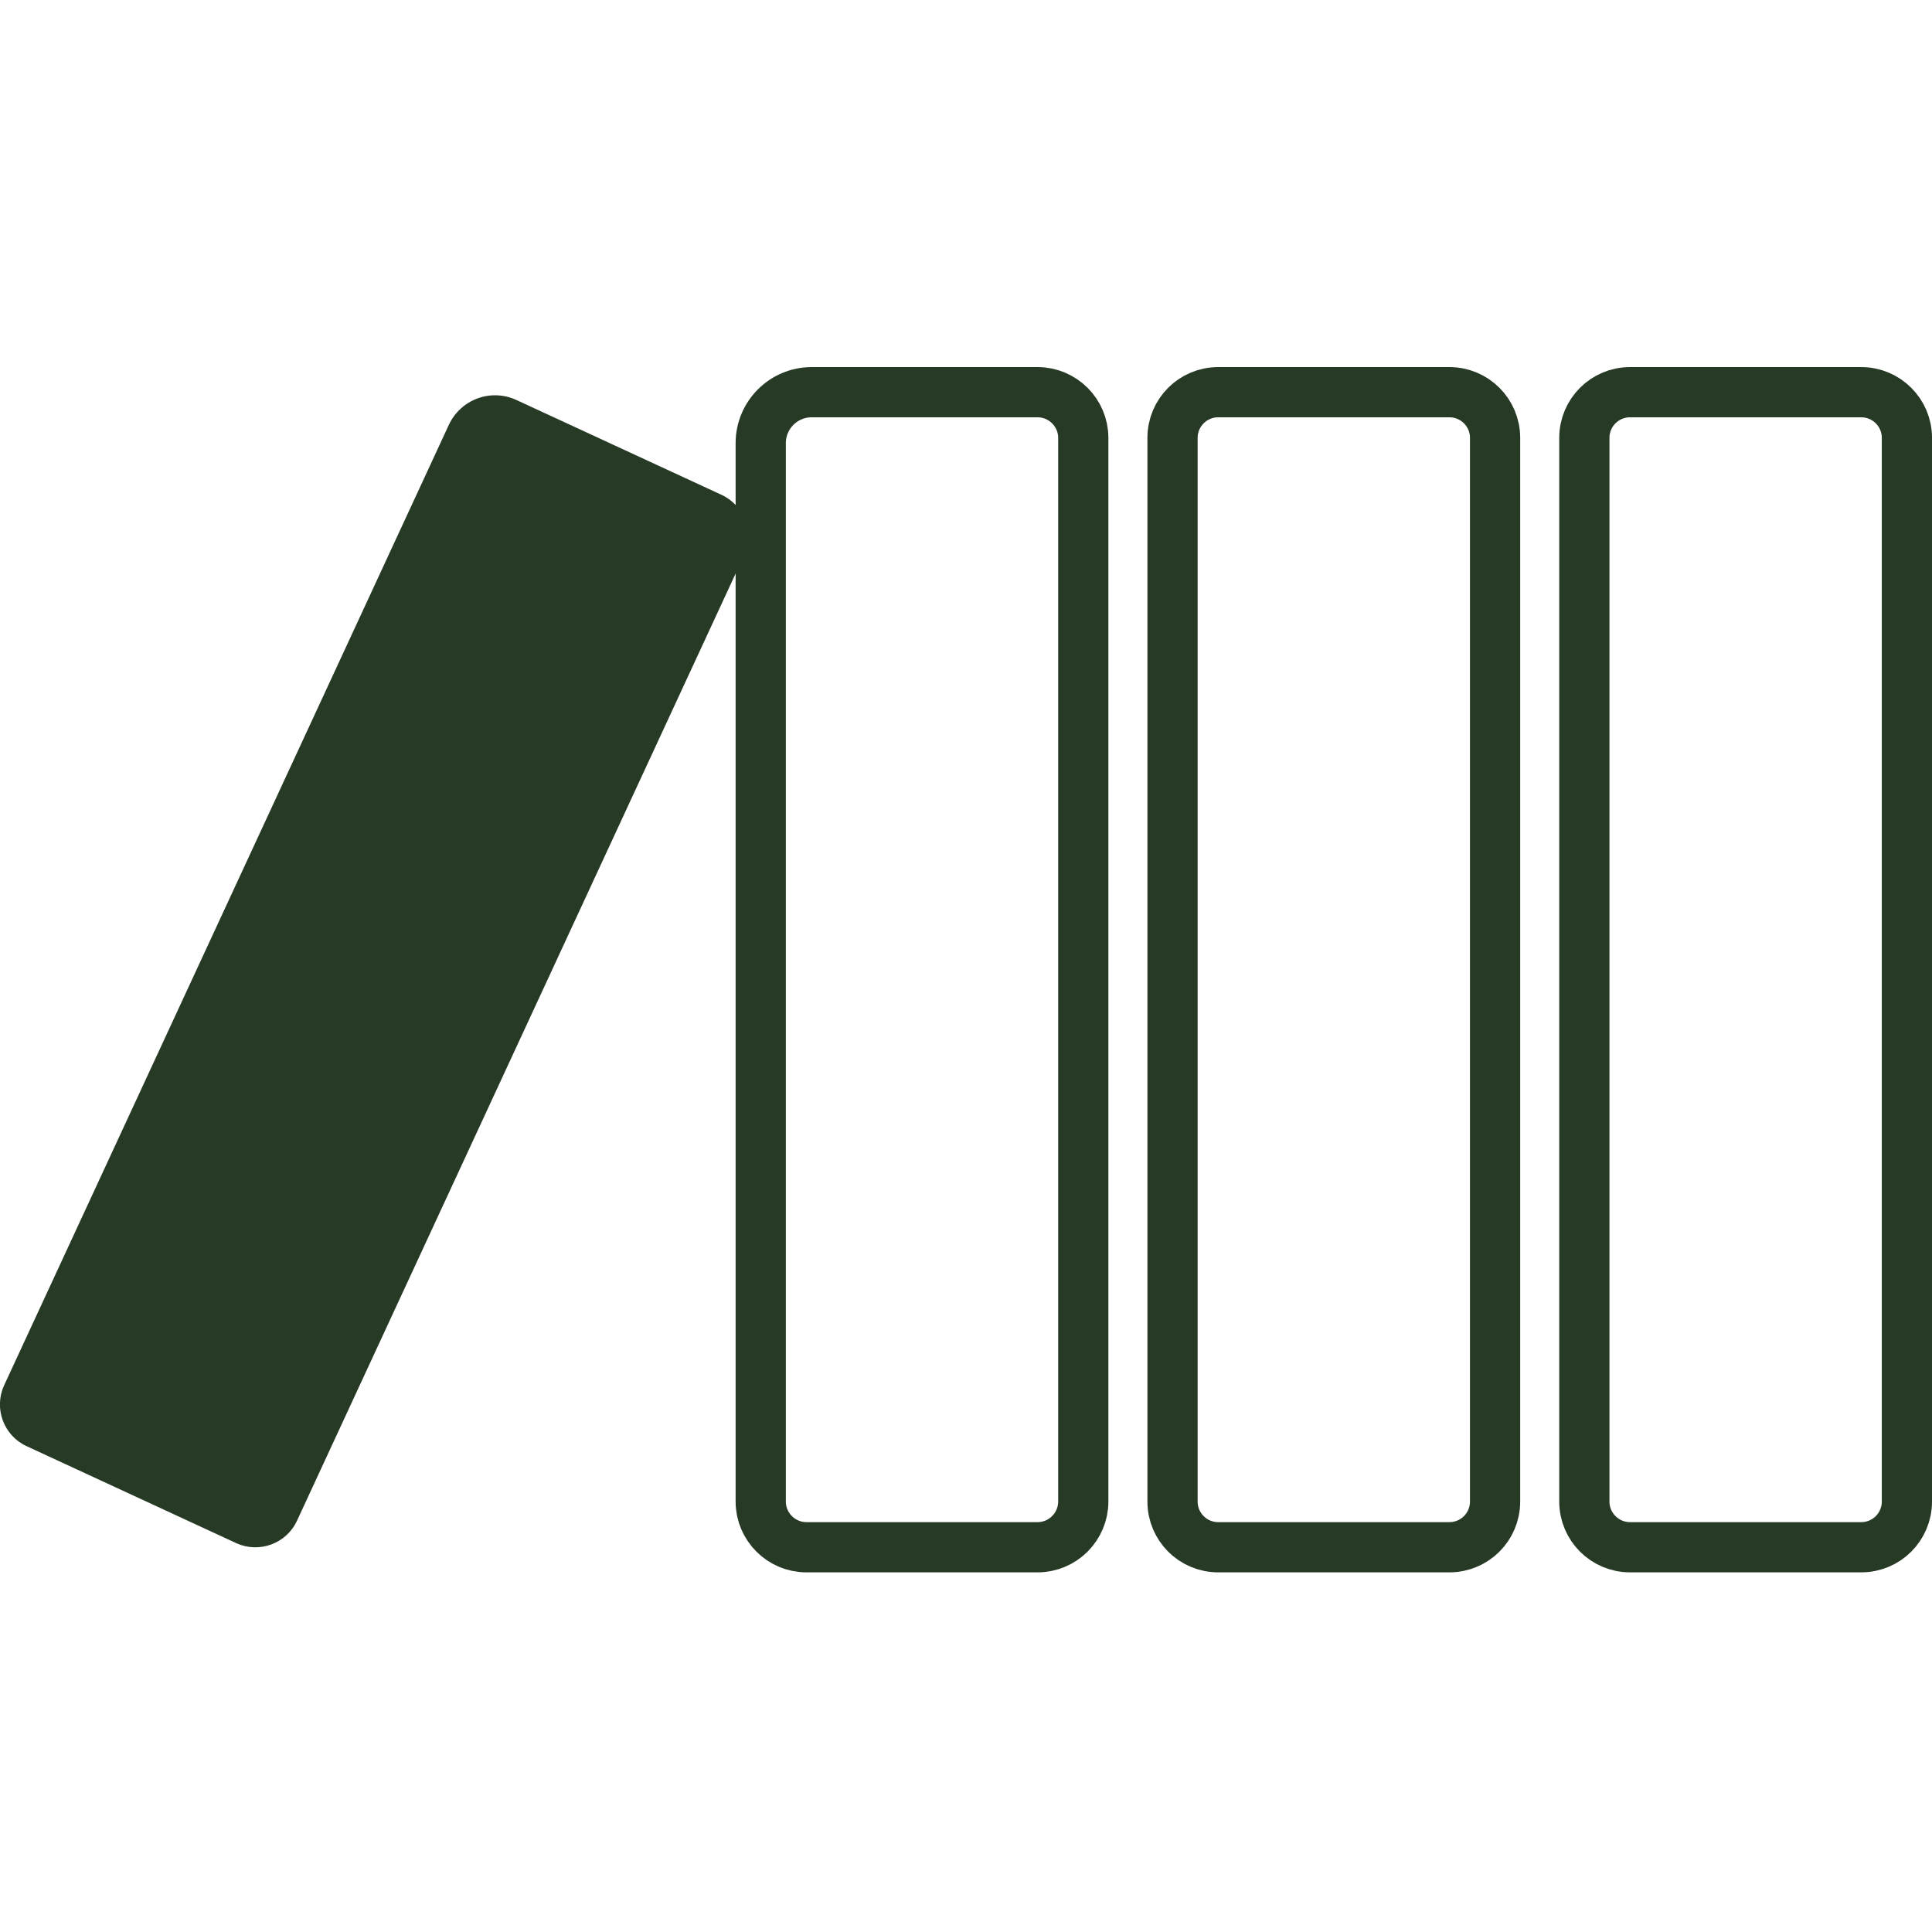
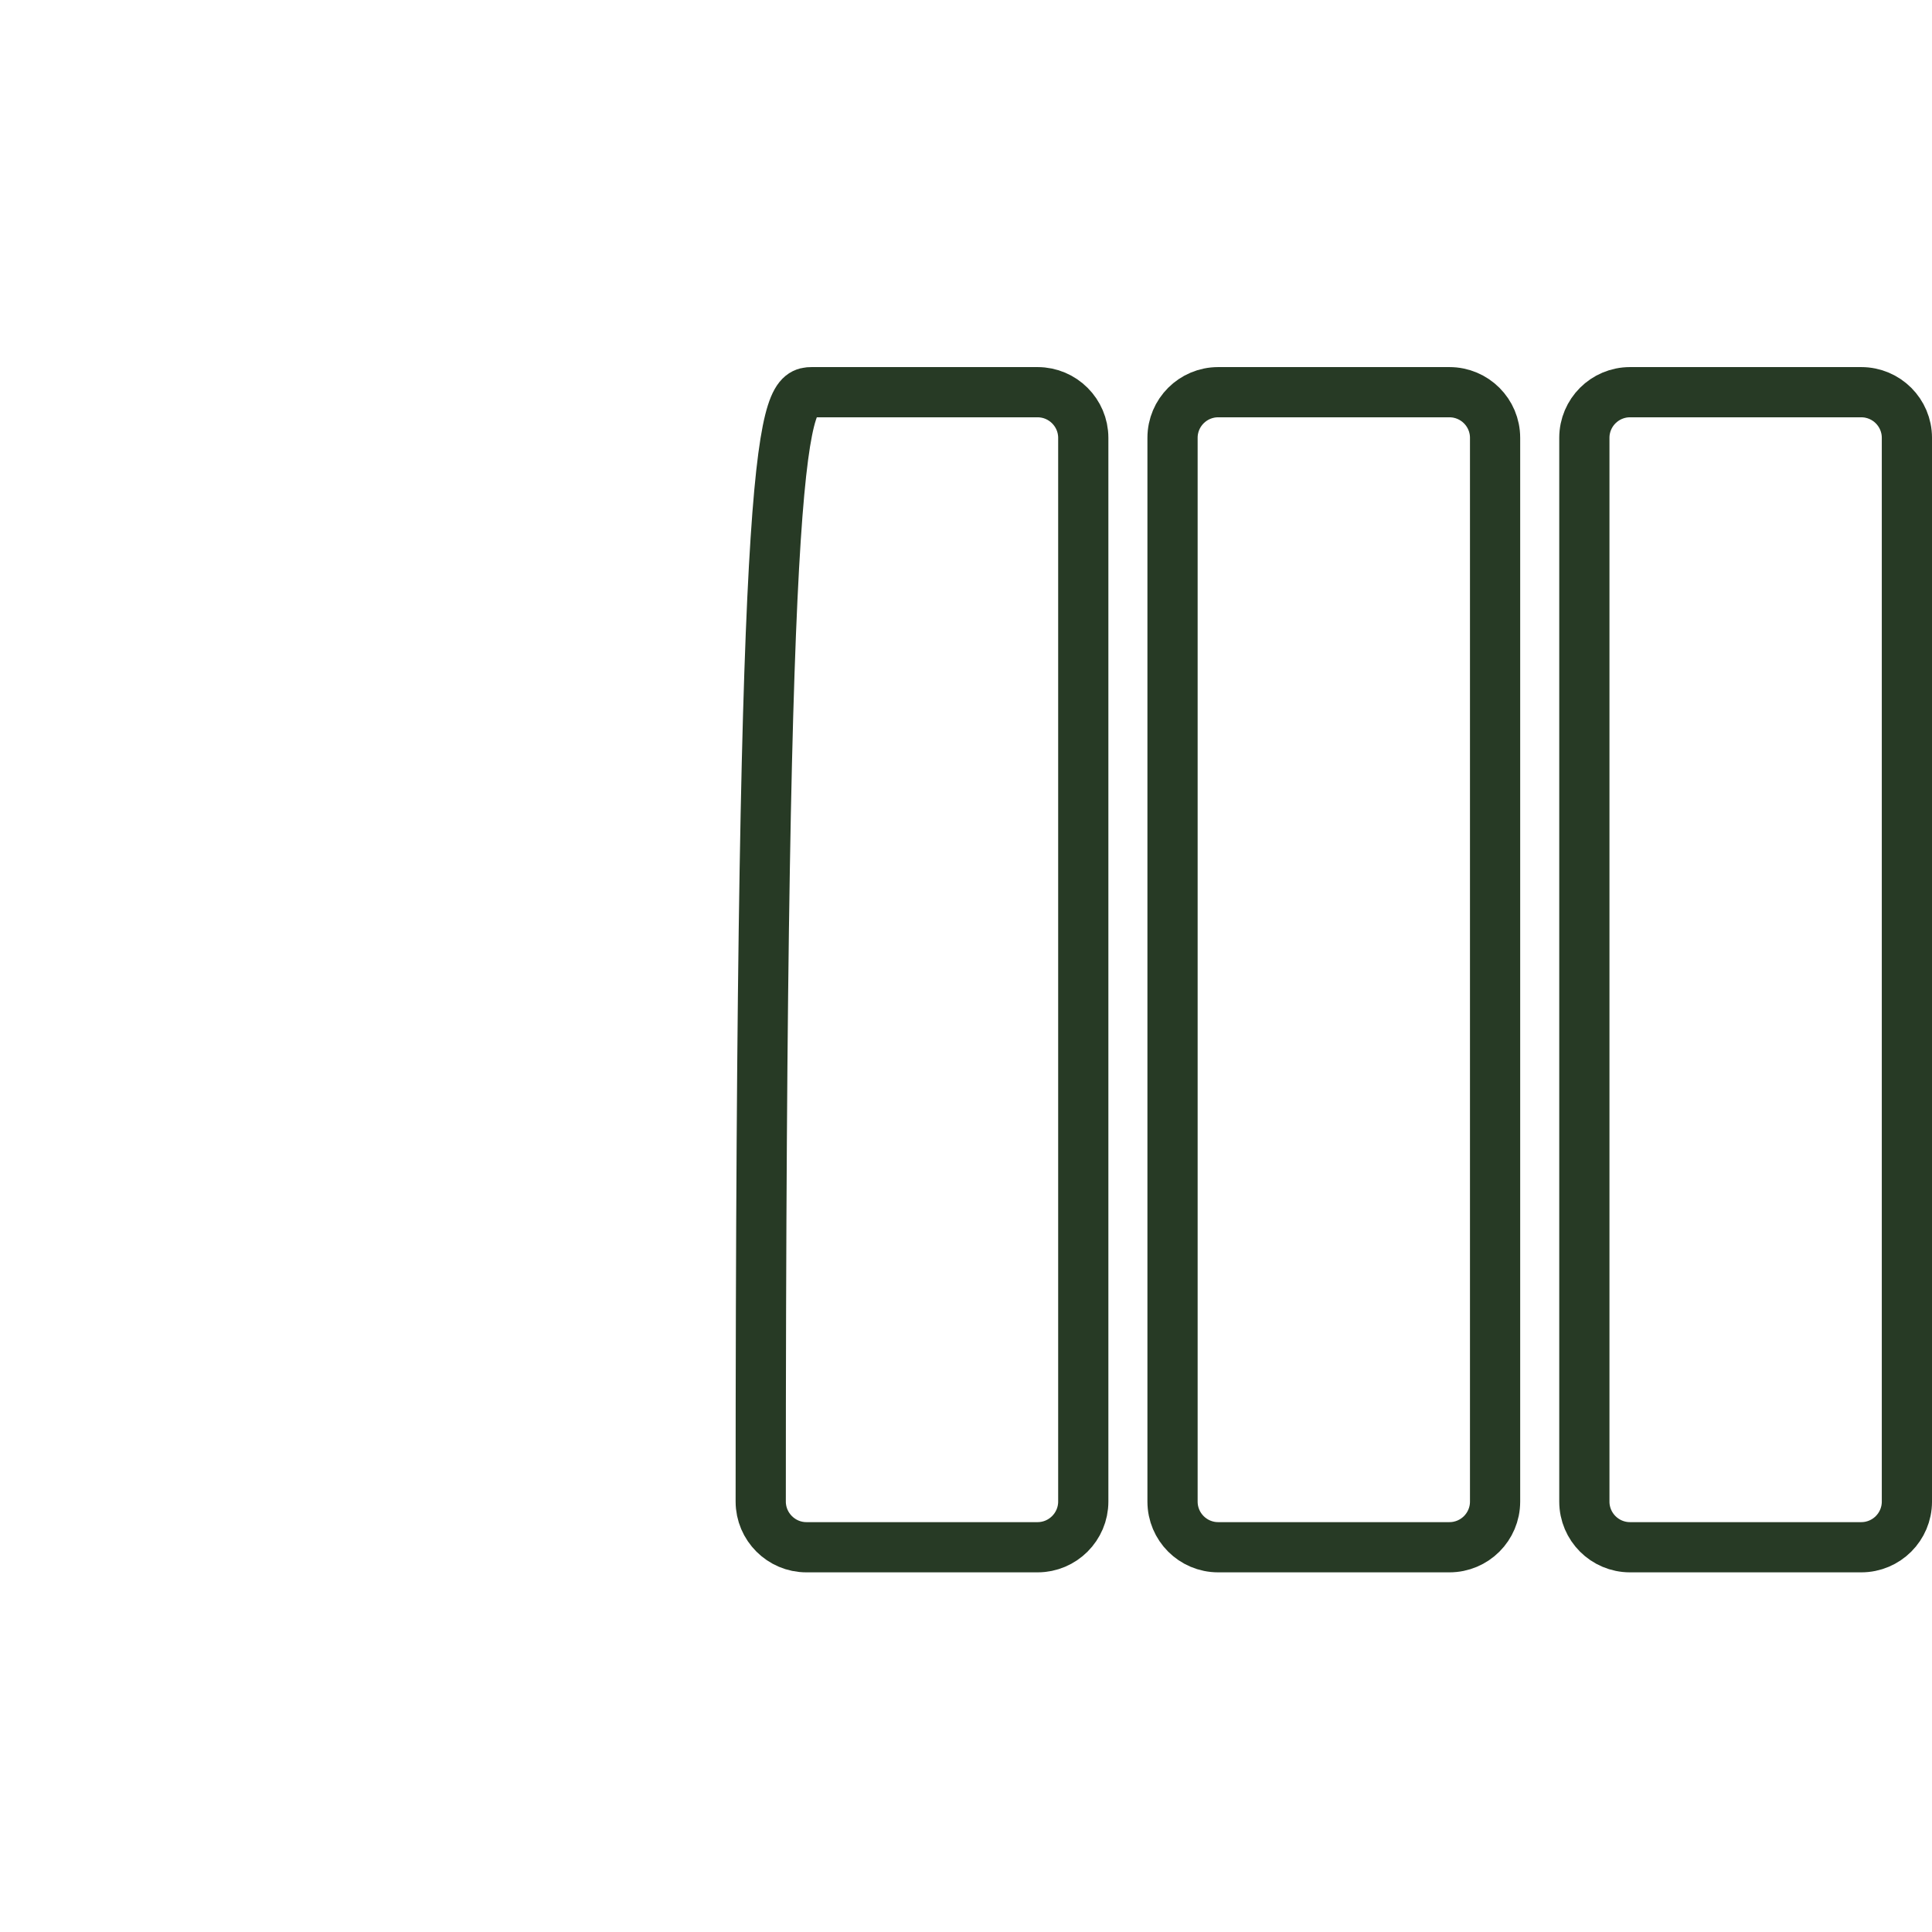
<svg xmlns="http://www.w3.org/2000/svg" width="100" height="100" viewBox="0 0 100 100" fill="none">
  <g clip-path="url(#clip0_769_15696)">
-     <path d="M42.013 20.3H53.708C55.007 20.3 56.07 21.363 56.07 22.662V77.722C56.07 79.021 55.007 80.085 53.708 80.085H41.737C40.438 80.085 39.375 79.021 39.375 77.722V22.938C39.375 21.481 40.556 20.3 42.013 20.3Z" stroke="#273A25" stroke-width="2.599" stroke-miterlimit="10" />
+     <path d="M42.013 20.3H53.708C55.007 20.3 56.07 21.363 56.07 22.662V77.722C56.07 79.021 55.007 80.085 53.708 80.085H41.737C40.438 80.085 39.375 79.021 39.375 77.722C39.375 21.481 40.556 20.3 42.013 20.3Z" stroke="#273A25" stroke-width="2.599" stroke-miterlimit="10" />
    <path d="M75.022 20.3H63.052C61.747 20.3 60.69 21.358 60.69 22.662V77.722C60.69 79.027 61.747 80.085 63.052 80.085H75.022C76.327 80.085 77.385 79.027 77.385 77.722V22.662C77.385 21.358 76.327 20.3 75.022 20.3Z" stroke="#273A25" stroke-width="2.599" stroke-miterlimit="10" />
    <path d="M96.338 20.3H84.368C83.064 20.3 82.006 21.358 82.006 22.662V77.722C82.006 79.027 83.064 80.085 84.368 80.085H96.338C97.643 80.085 98.701 79.027 98.701 77.722V22.662C98.701 21.358 97.643 20.3 96.338 20.3Z" stroke="#273A25" stroke-width="2.599" stroke-miterlimit="10" />
-     <path d="M26.736 20.707L37.354 25.616C38.535 26.167 39.047 27.571 38.509 28.752L15.369 78.72C14.818 79.901 13.414 80.413 12.232 79.875L1.365 74.848C0.184 74.296 -0.328 72.892 0.21 71.711L23.231 21.993C23.848 20.667 25.41 20.09 26.736 20.707Z" fill="#273A25" />
  </g>
  <defs>
    <clipPath id="clip0_769_15696">
      <rect width="100" height="62.383" fill="white" transform="translate(0 19)" />
    </clipPath>
  </defs>
</svg>